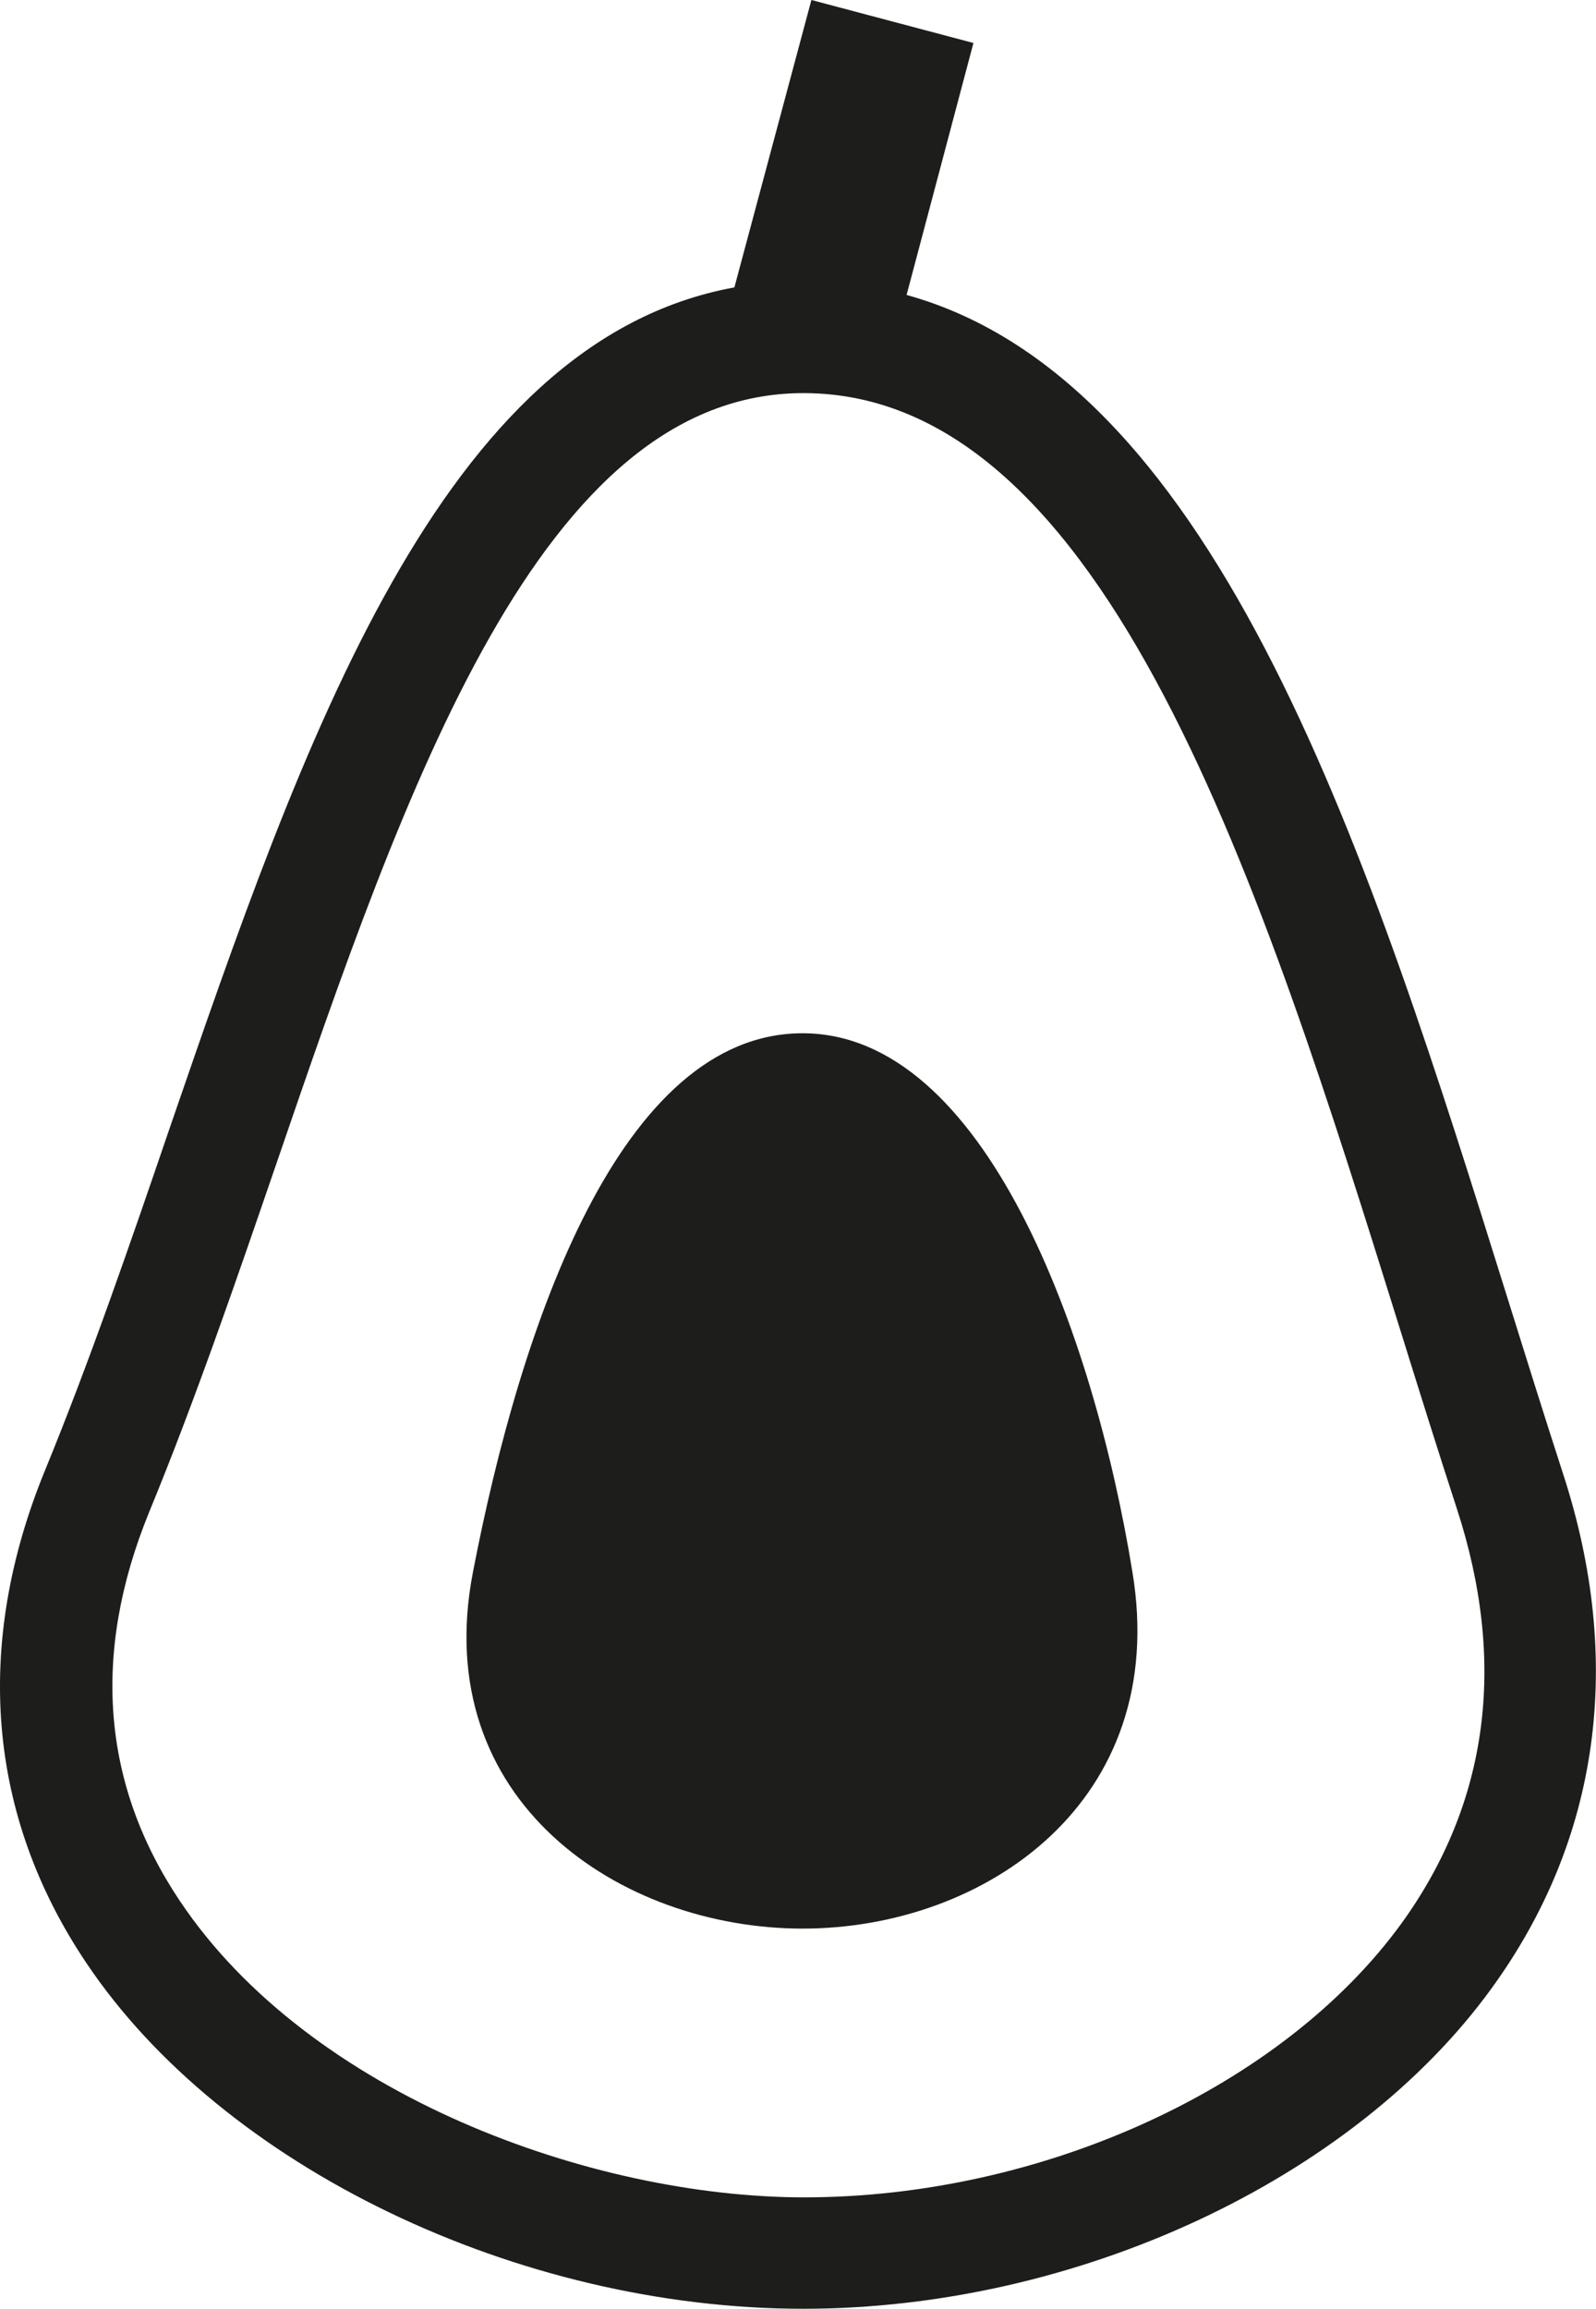
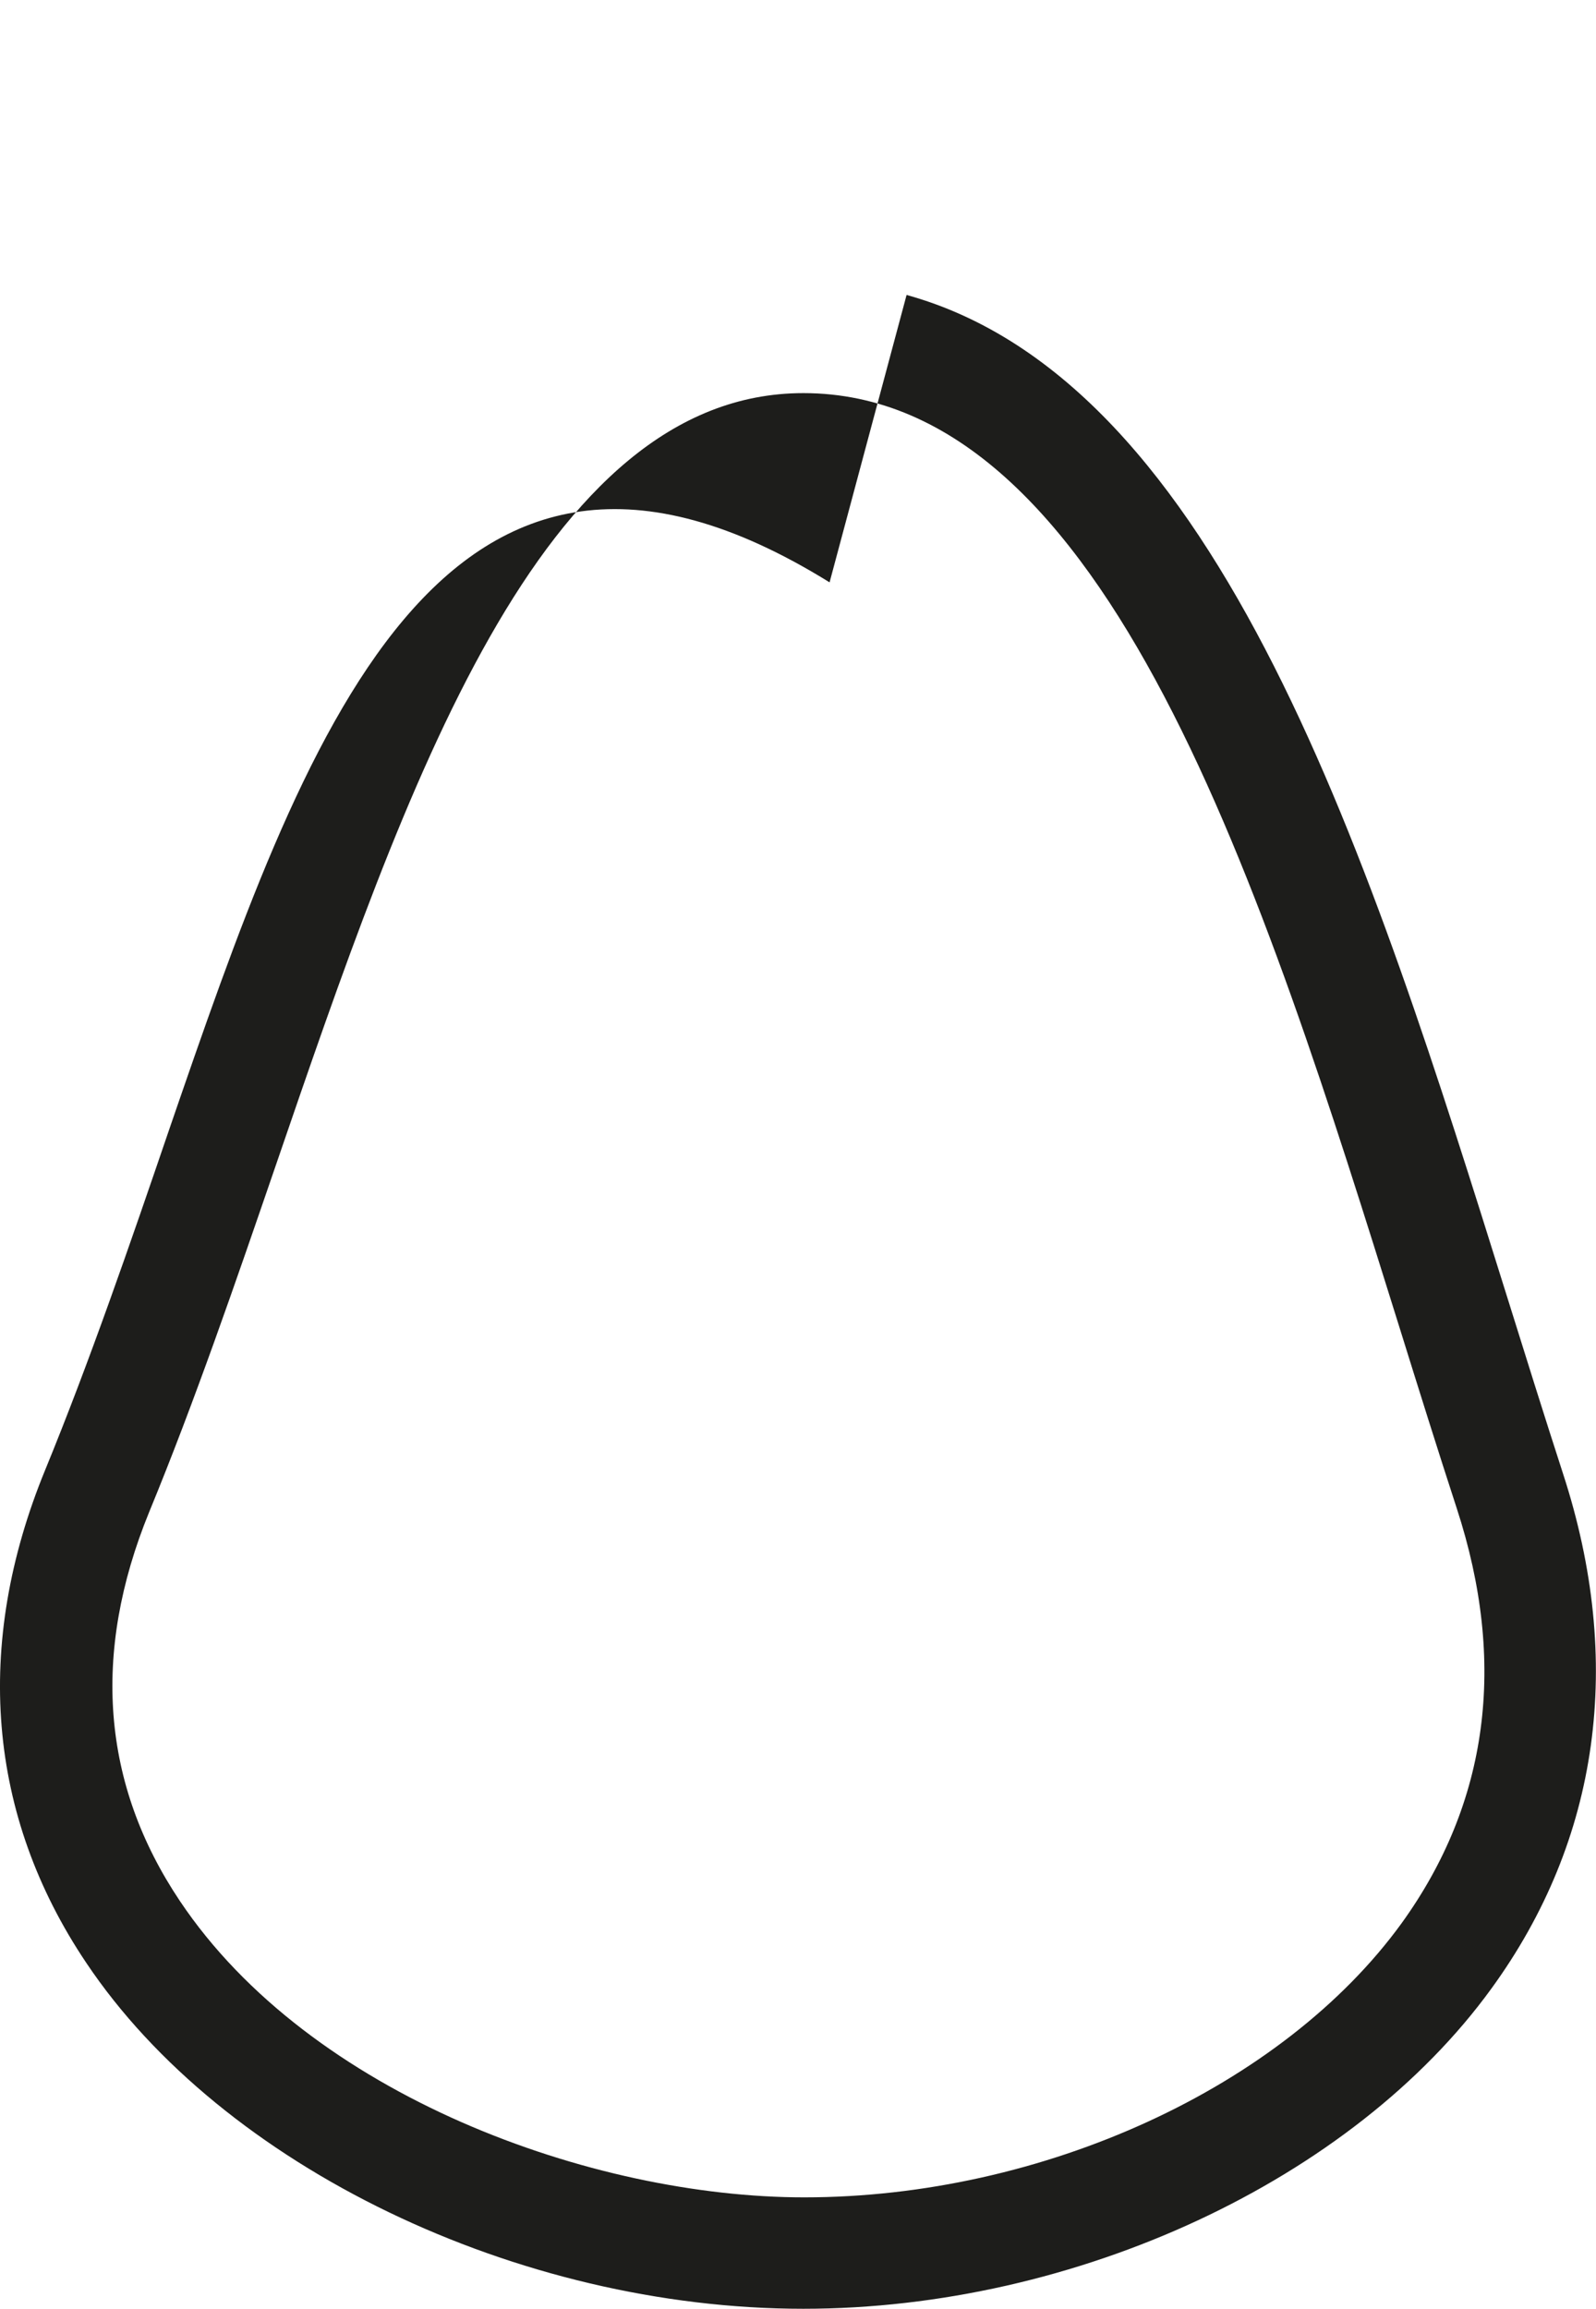
<svg xmlns="http://www.w3.org/2000/svg" viewBox="0 0 103.62 149.85">
  <defs>
    <style>.cls-1{fill:#1d1d1b;}</style>
  </defs>
  <g id="Ebene_2" data-name="Ebene 2">
    <g id="Ebene_1-2" data-name="Ebene 1">
-       <path class="cls-1" d="M101.48,95.63c-1.22-3.76-2.41-7.57-3.67-11.6C89.07,56.09,79.27,24.78,58.86,19.14L63.2,2.79,52.68,0l-5,18.65C28.6,22.13,19.67,48.08,11,73.25,8.45,80.72,5.79,88.43,2.94,95.37c-4.68,11.38-3.76,22.45,2.66,32,8.85,13.22,28,22.45,46.56,22.45,17.7,0,35.65-8.35,44.67-20.78C103.85,119.39,105.46,107.83,101.48,95.63ZM91,124.8c-7.72,10.64-23.31,17.79-38.79,17.79-13.74,0-32.07-6.6-40.53-19.23-5.08-7.58-5.74-16.07-2-25.23,2.94-7.13,5.63-14.95,8.23-22.52C26.35,51,35.1,25.51,52.16,25.51,71.89,25.51,82,57.75,90.88,86.2c1.21,3.88,2.46,7.88,3.7,11.68C97.86,107.92,96.63,117,91,124.8Z" />
-       <path class="cls-1" d="M52.11,67.05c-11.83,0-18.31,18.89-21.41,35-2.86,14.82,9.58,23.1,21.41,23.1S76,116.9,73.52,102C71,86.51,63.93,67.05,52.11,67.05Z" />
+       <path class="cls-1" d="M101.48,95.63c-1.22-3.76-2.41-7.57-3.67-11.6C89.07,56.09,79.27,24.78,58.86,19.14l-5,18.65C28.6,22.13,19.67,48.08,11,73.25,8.45,80.72,5.79,88.43,2.94,95.37c-4.68,11.38-3.76,22.45,2.66,32,8.85,13.22,28,22.45,46.56,22.45,17.7,0,35.65-8.35,44.67-20.78C103.85,119.39,105.46,107.83,101.48,95.63ZM91,124.8c-7.72,10.64-23.31,17.79-38.79,17.79-13.74,0-32.07-6.6-40.53-19.23-5.08-7.58-5.74-16.07-2-25.23,2.94-7.13,5.63-14.95,8.23-22.52C26.35,51,35.1,25.51,52.16,25.51,71.89,25.51,82,57.75,90.88,86.2c1.21,3.88,2.46,7.88,3.7,11.68C97.86,107.92,96.63,117,91,124.8Z" />
    </g>
  </g>
</svg>